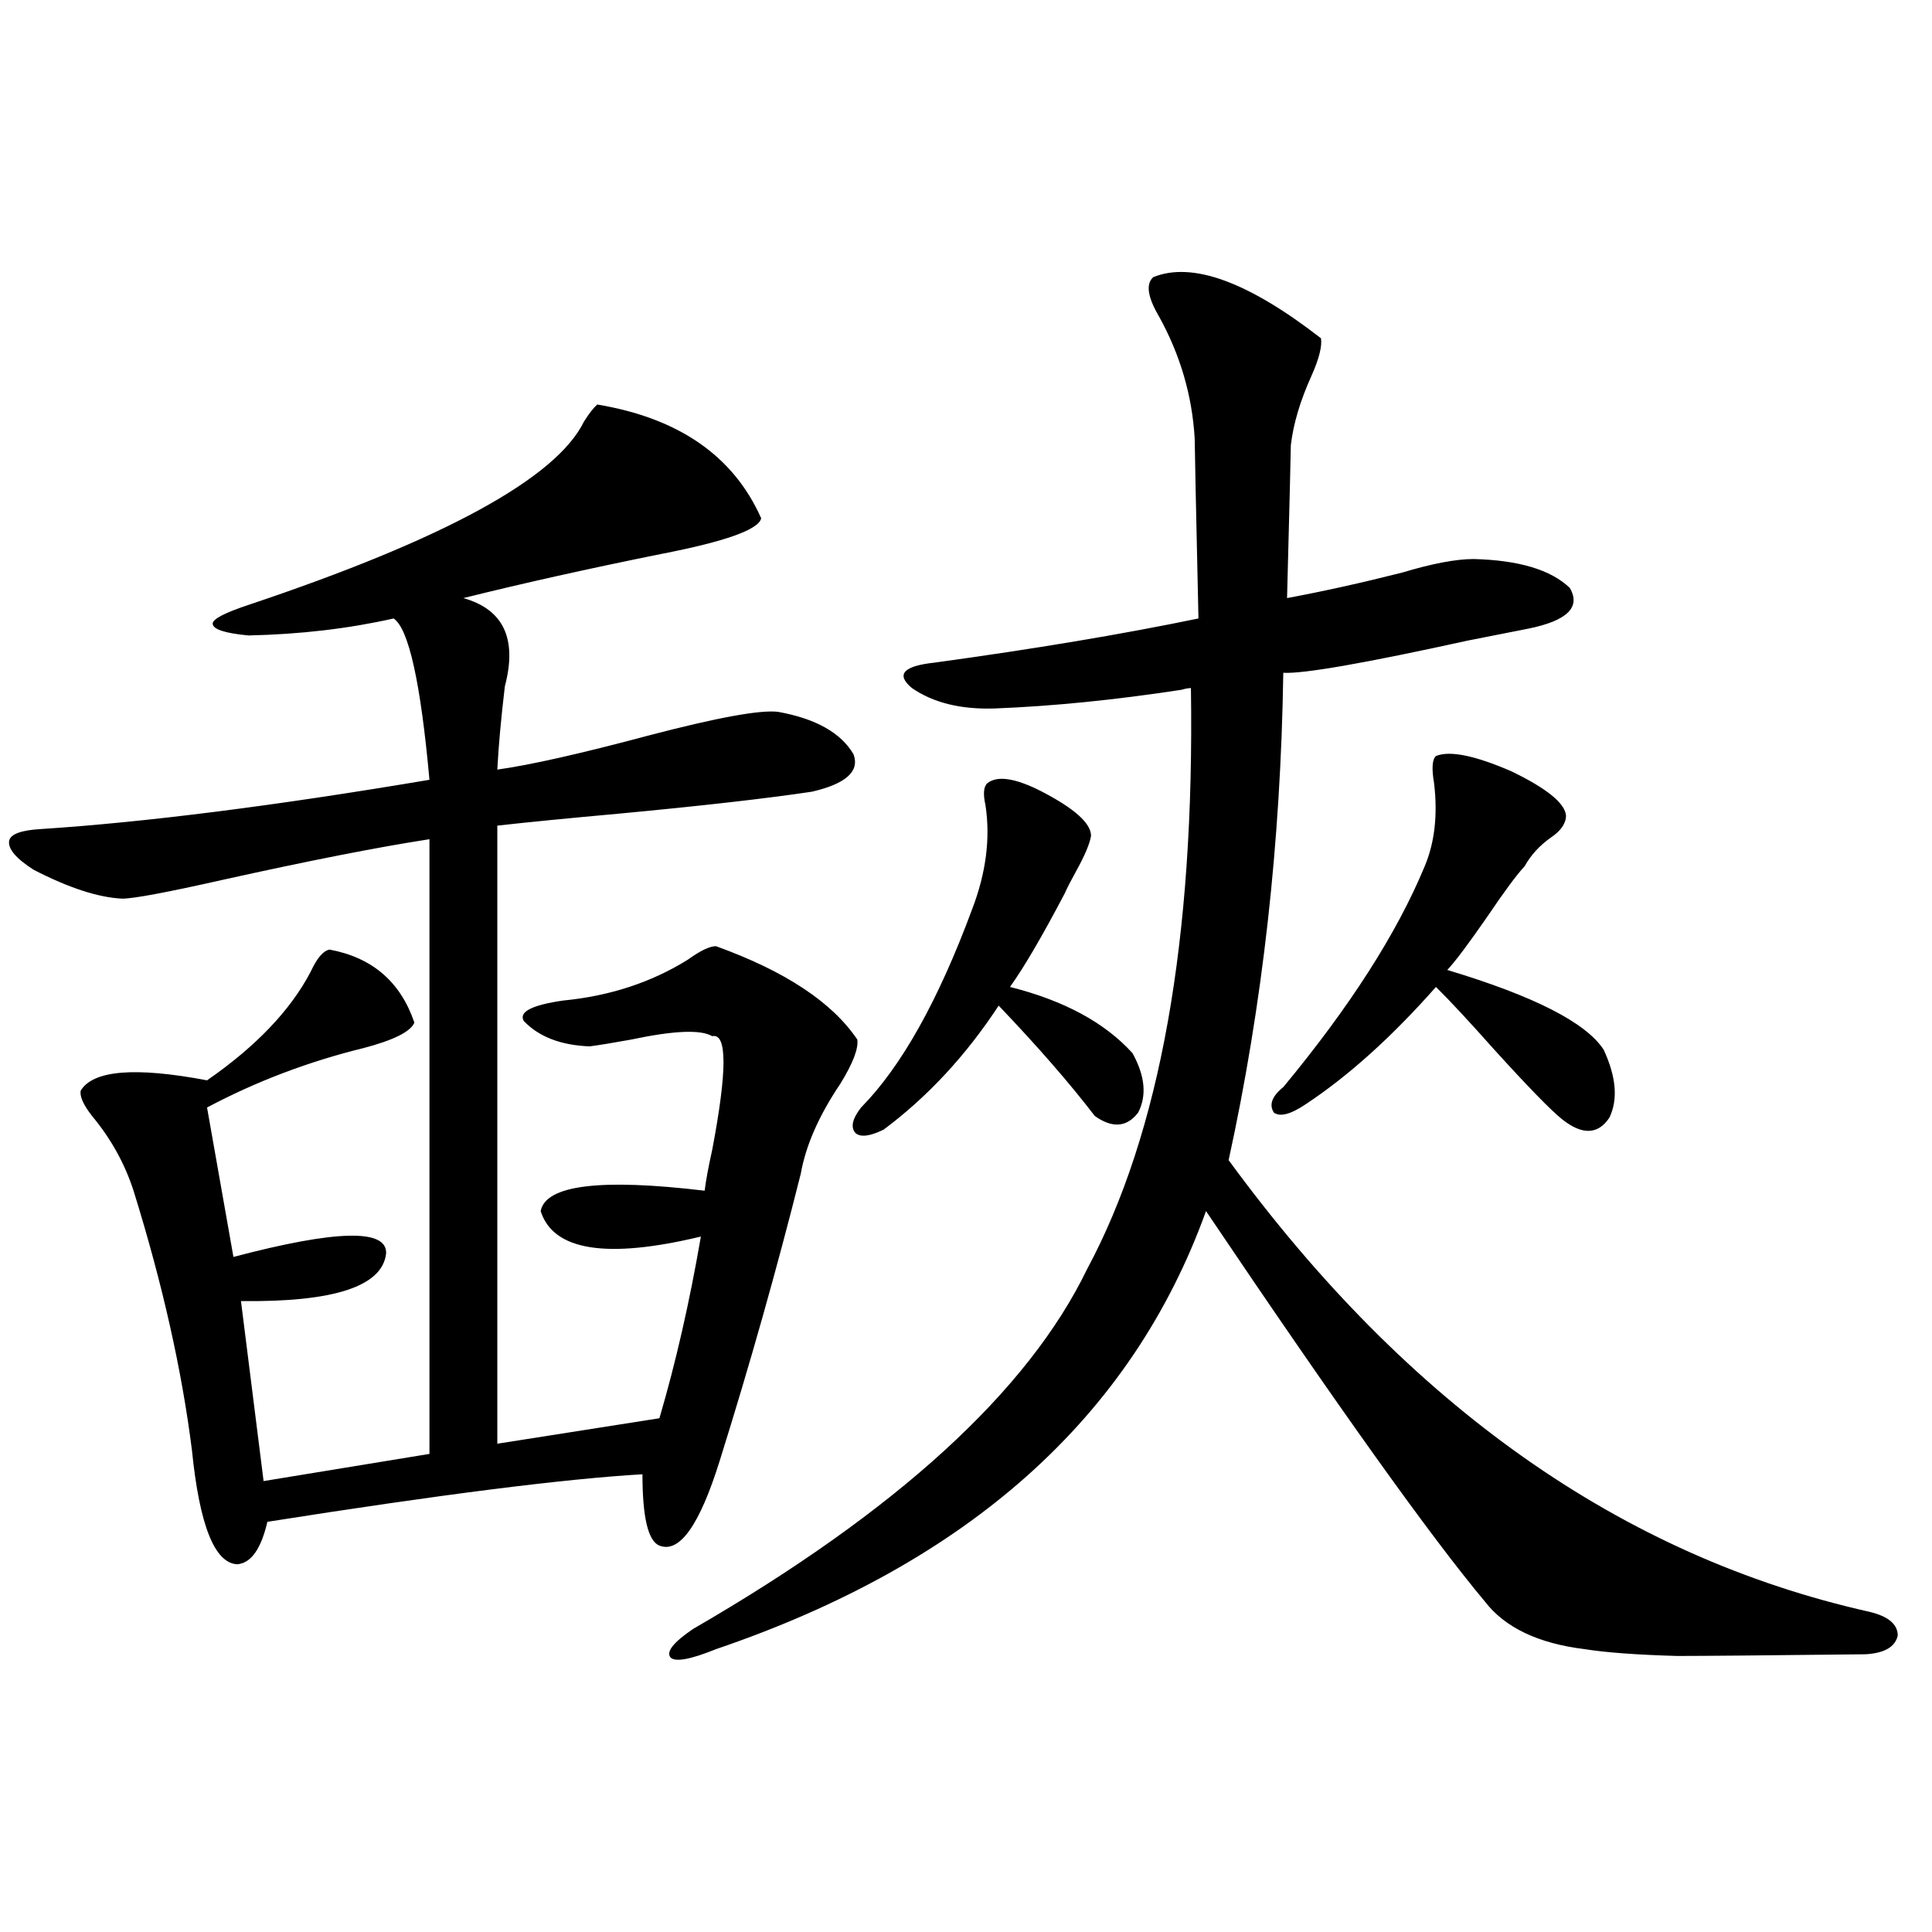
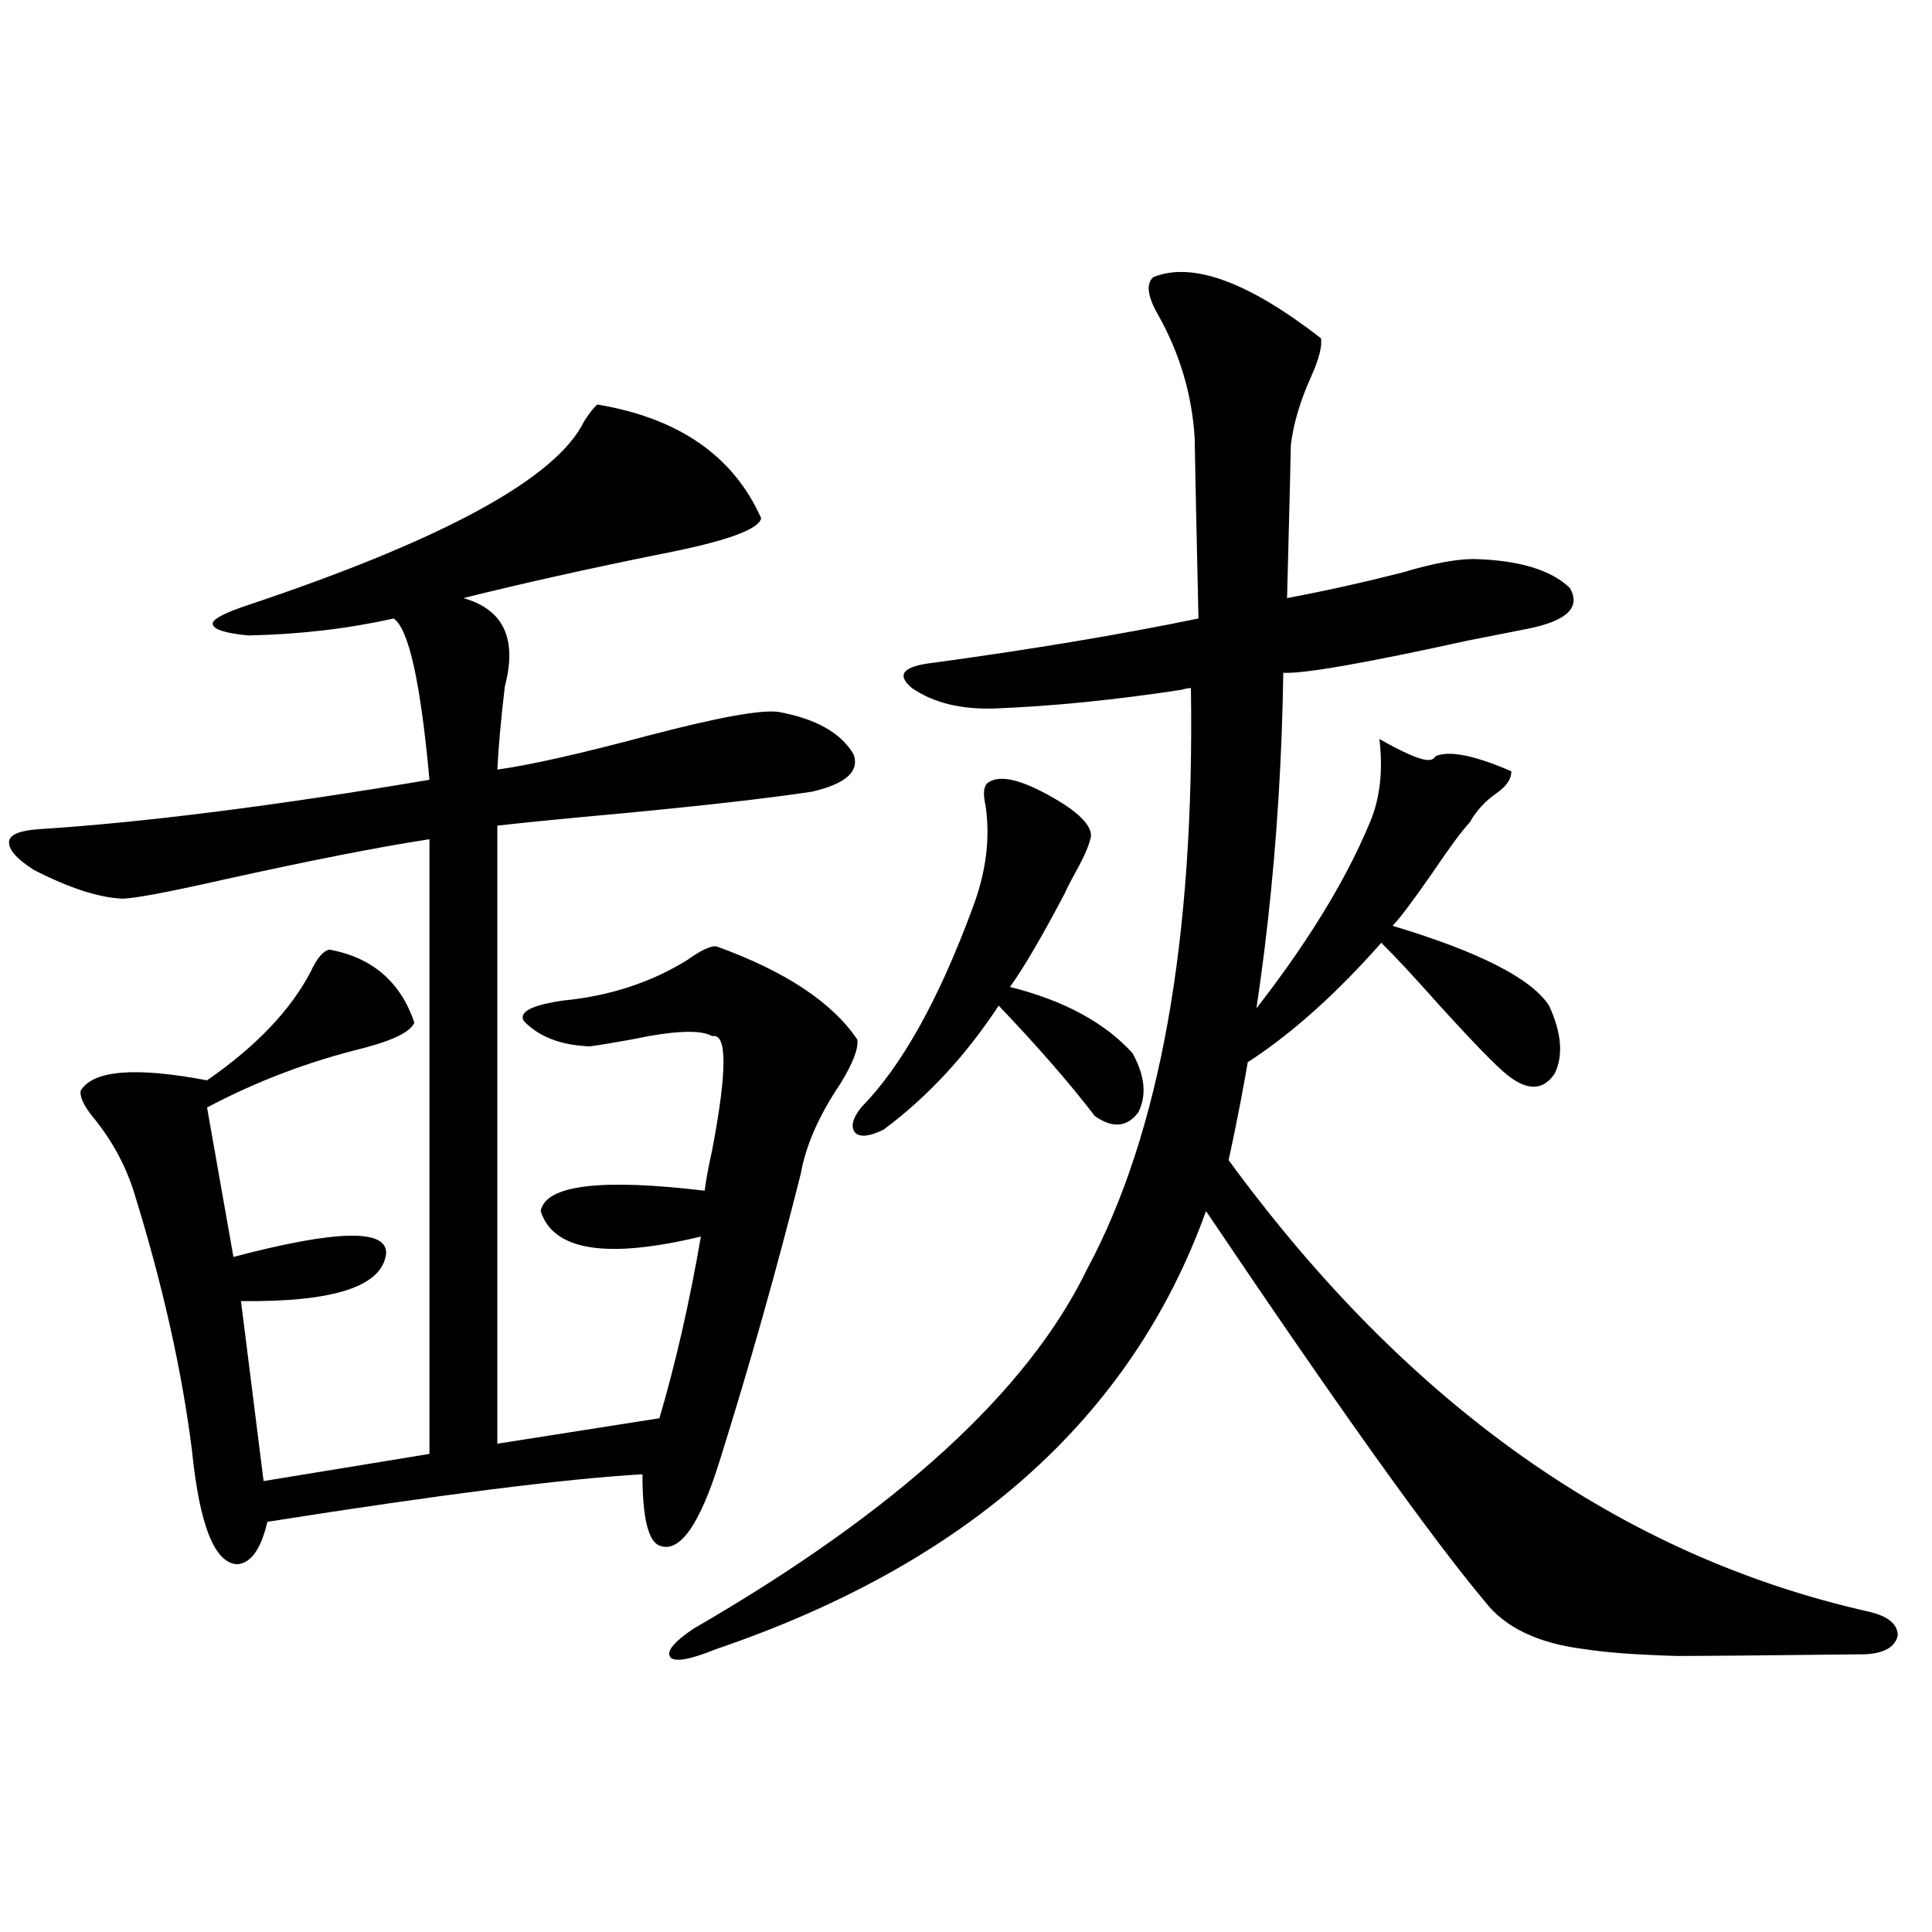
<svg xmlns="http://www.w3.org/2000/svg" version="1.1" id="图层_1" x="0px" y="0px" width="1000px" height="1000px" viewBox="0 0 1000 1000" enable-background="new 0 0 1000 1000" xml:space="preserve">
-   <path d="M309.114,209.375c42.271,7.031,70.563,26.67,84.876,58.887c-1.311,5.864-18.536,12.017-51.706,18.457  c-37.728,7.622-71.873,15.244-102.437,22.852c20.808,5.864,27.957,21.094,21.463,45.703c-1.951,16.411-3.262,30.762-3.902,43.066  c16.905-2.334,42.926-8.198,78.047-17.578c35.762-9.365,58.2-13.472,67.315-12.305c19.512,3.516,32.515,10.85,39.023,21.973  c3.247,8.789-3.902,15.244-21.463,19.336c-23.414,3.516-56.919,7.334-100.485,11.426c-26.021,2.349-46.828,4.395-62.438,6.152  v319.922l83.9-13.184c8.445-28.701,15.609-60.054,21.463-94.043c-48.779,11.729-76.431,7.334-82.925-13.184  c2.592-13.472,30.884-16.987,84.876-10.547c0.641-5.273,1.951-12.305,3.902-21.094c7.805-41.006,7.805-60.645,0-58.887  c-5.854-3.516-19.847-2.925-41.95,1.758c-9.756,1.758-16.92,2.939-21.463,3.516c-14.969-0.576-26.341-4.971-34.146-13.184  c-2.606-4.683,4.223-8.198,20.487-10.547c24.055-2.334,45.518-9.365,64.389-21.094c6.494-4.683,11.372-7.031,14.634-7.031  c35.762,12.896,60.151,29.004,73.169,48.34c0.641,4.697-2.286,12.305-8.78,22.852c-11.066,16.411-17.896,31.943-20.487,46.582  c-12.362,49.219-26.341,98.74-41.95,148.535c-10.411,33.398-20.822,48.052-31.219,43.945c-5.854-2.334-8.78-14.639-8.78-36.914  c-40.334,2.349-105.043,10.547-194.142,24.609c-3.262,14.063-8.46,21.396-15.609,21.973c-11.707-0.576-19.512-20.215-23.414-58.887  C94.15,709.185,84.074,664.36,69.12,616.309c-4.558-14.063-11.707-26.943-21.463-38.672c-4.558-5.85-6.509-10.244-5.854-13.184  c6.494-10.547,28.292-12.305,65.364-5.273c25.365-17.578,43.246-36.323,53.657-56.25c3.247-7.031,6.494-10.835,9.756-11.426  c22.104,4.106,36.737,16.699,43.901,37.793c-1.951,4.697-10.731,9.092-26.341,13.184c-28.627,7.031-55.608,17.29-80.974,30.762  l13.658,77.344c53.322-14.063,79.663-14.639,79.022-1.758c-1.951,17.002-26.996,25.2-75.12,24.609l11.707,93.164l85.852-14.063  V434.375c-26.676,4.106-62.438,11.138-107.314,21.094c-28.627,6.455-45.853,9.668-51.706,9.668  c-12.362-0.576-27.651-5.562-45.853-14.941c-9.115-5.85-13.338-10.835-12.683-14.941c0.641-3.516,6.174-5.562,16.585-6.152  c53.978-3.516,120.973-12.002,200.971-25.488c-4.558-50.386-10.731-78.223-18.536-83.496c-23.414,5.273-48.459,8.213-75.12,8.789  c-12.362-1.167-18.536-3.213-18.536-6.152c0-2.334,6.174-5.562,18.536-9.668c101.461-33.975,159.341-65.615,173.654-94.922  C304.877,214.072,307.163,211.133,309.114,209.375z M596.912,143.457c20.152-8.198,49.1,2.349,86.827,31.641  c0.641,4.106-0.976,10.547-4.878,19.336c-5.854,12.896-9.436,24.912-10.731,36.035c0,2.939-0.655,29.307-1.951,79.102  c18.856-3.516,38.688-7.91,59.511-13.184c15.609-4.683,27.957-7.031,37.072-7.031c23.414,0.591,39.999,5.576,49.755,14.941  c5.854,9.971-1.311,17.002-21.463,21.094c-5.854,1.182-16.265,3.228-31.219,6.152c-53.337,11.729-85.211,17.29-95.607,16.699  c-1.311,87.891-10.731,171.978-28.292,252.246c93.001,127.153,203.563,205.088,331.699,233.789  c9.756,2.335,14.634,6.441,14.634,12.305c-1.311,5.851-6.829,9.078-16.585,9.668c-51.386,0.577-83.9,0.879-97.559,0.879  c-20.822-0.59-36.752-1.758-47.804-3.516c-24.069-2.938-41.31-11.137-51.706-24.609c-27.972-33.398-76.096-100.771-144.387-202.148  c-38.383,106.65-122.924,182.236-253.652,226.758c-13.018,5.273-20.822,6.729-23.414,4.395c-2.606-2.938,1.296-7.91,11.707-14.941  c105.363-60.933,173.319-123.047,203.897-186.328c37.713-70.313,55.608-170.508,53.657-300.586c-1.311,0-2.927,0.303-4.878,0.879  c-34.48,5.273-66.675,8.501-96.583,9.668c-17.561,0.591-31.874-2.925-42.926-10.547c-8.46-7.031-4.558-11.426,11.707-13.184  c51.371-7.031,96.903-14.639,136.582-22.852c-1.311-58.584-1.951-89.648-1.951-93.164c-1.311-22.261-7.484-43.354-18.536-63.281  C593.985,153.716,593.01,146.973,596.912,143.457z M511.061,405.371c5.198-4.092,14.634-2.637,28.292,4.395  c16.905,8.789,25.365,16.411,25.365,22.852c-0.655,4.106-3.262,10.259-7.805,18.457c-2.606,4.697-4.558,8.501-5.854,11.426  c-11.707,22.275-21.143,38.384-28.292,48.34c27.957,7.031,49.1,18.457,63.413,34.277c6.494,11.729,7.47,21.973,2.927,30.762  c-5.854,7.622-13.338,8.213-22.438,1.758c-13.018-16.987-29.603-36.035-49.755-57.129c-16.92,25.791-36.752,47.173-59.511,64.16  c-7.164,3.516-12.042,4.106-14.634,1.758c-2.606-2.925-1.631-7.319,2.927-13.184c20.808-21.094,39.999-55.371,57.56-102.832  c7.149-18.745,9.421-36.611,6.829-53.613C508.774,410.947,509.109,407.129,511.061,405.371z M743.25,391.309  c7.149-2.925,20.152-0.288,39.023,7.91c18.201,8.789,27.637,16.411,28.292,22.852c0,4.106-2.606,7.91-7.805,11.426  c-5.854,4.106-10.411,9.092-13.658,14.941c-3.902,4.106-10.411,12.896-19.512,26.367c-9.756,14.063-16.585,23.154-20.487,27.246  c44.877,13.486,71.858,27.246,80.974,41.309c6.494,14.063,7.47,25.791,2.927,35.156c-5.854,8.789-13.993,9.092-24.39,0.879  c-5.854-4.683-17.561-16.699-35.121-36.035c-13.018-14.639-23.094-25.488-30.243-32.52c-22.773,25.791-45.212,46.006-67.315,60.645  c-7.805,5.273-13.338,6.743-16.585,4.395c-2.606-4.092-0.976-8.486,4.878-13.184c34.466-41.597,58.855-79.678,73.169-114.258  c5.198-12.305,6.829-26.655,4.878-43.066C740.964,397.764,741.299,393.066,743.25,391.309z" />
+   <path d="M309.114,209.375c42.271,7.031,70.563,26.67,84.876,58.887c-1.311,5.864-18.536,12.017-51.706,18.457  c-37.728,7.622-71.873,15.244-102.437,22.852c20.808,5.864,27.957,21.094,21.463,45.703c-1.951,16.411-3.262,30.762-3.902,43.066  c16.905-2.334,42.926-8.198,78.047-17.578c35.762-9.365,58.2-13.472,67.315-12.305c19.512,3.516,32.515,10.85,39.023,21.973  c3.247,8.789-3.902,15.244-21.463,19.336c-23.414,3.516-56.919,7.334-100.485,11.426c-26.021,2.349-46.828,4.395-62.438,6.152  v319.922l83.9-13.184c8.445-28.701,15.609-60.054,21.463-94.043c-48.779,11.729-76.431,7.334-82.925-13.184  c2.592-13.472,30.884-16.987,84.876-10.547c0.641-5.273,1.951-12.305,3.902-21.094c7.805-41.006,7.805-60.645,0-58.887  c-5.854-3.516-19.847-2.925-41.95,1.758c-9.756,1.758-16.92,2.939-21.463,3.516c-14.969-0.576-26.341-4.971-34.146-13.184  c-2.606-4.683,4.223-8.198,20.487-10.547c24.055-2.334,45.518-9.365,64.389-21.094c6.494-4.683,11.372-7.031,14.634-7.031  c35.762,12.896,60.151,29.004,73.169,48.34c0.641,4.697-2.286,12.305-8.78,22.852c-11.066,16.411-17.896,31.943-20.487,46.582  c-12.362,49.219-26.341,98.74-41.95,148.535c-10.411,33.398-20.822,48.052-31.219,43.945c-5.854-2.334-8.78-14.639-8.78-36.914  c-40.334,2.349-105.043,10.547-194.142,24.609c-3.262,14.063-8.46,21.396-15.609,21.973c-11.707-0.576-19.512-20.215-23.414-58.887  C94.15,709.185,84.074,664.36,69.12,616.309c-4.558-14.063-11.707-26.943-21.463-38.672c-4.558-5.85-6.509-10.244-5.854-13.184  c6.494-10.547,28.292-12.305,65.364-5.273c25.365-17.578,43.246-36.323,53.657-56.25c3.247-7.031,6.494-10.835,9.756-11.426  c22.104,4.106,36.737,16.699,43.901,37.793c-1.951,4.697-10.731,9.092-26.341,13.184c-28.627,7.031-55.608,17.29-80.974,30.762  l13.658,77.344c53.322-14.063,79.663-14.639,79.022-1.758c-1.951,17.002-26.996,25.2-75.12,24.609l11.707,93.164l85.852-14.063  V434.375c-26.676,4.106-62.438,11.138-107.314,21.094c-28.627,6.455-45.853,9.668-51.706,9.668  c-12.362-0.576-27.651-5.562-45.853-14.941c-9.115-5.85-13.338-10.835-12.683-14.941c0.641-3.516,6.174-5.562,16.585-6.152  c53.978-3.516,120.973-12.002,200.971-25.488c-4.558-50.386-10.731-78.223-18.536-83.496c-23.414,5.273-48.459,8.213-75.12,8.789  c-12.362-1.167-18.536-3.213-18.536-6.152c0-2.334,6.174-5.562,18.536-9.668c101.461-33.975,159.341-65.615,173.654-94.922  C304.877,214.072,307.163,211.133,309.114,209.375z M596.912,143.457c20.152-8.198,49.1,2.349,86.827,31.641  c0.641,4.106-0.976,10.547-4.878,19.336c-5.854,12.896-9.436,24.912-10.731,36.035c0,2.939-0.655,29.307-1.951,79.102  c18.856-3.516,38.688-7.91,59.511-13.184c15.609-4.683,27.957-7.031,37.072-7.031c23.414,0.591,39.999,5.576,49.755,14.941  c5.854,9.971-1.311,17.002-21.463,21.094c-5.854,1.182-16.265,3.228-31.219,6.152c-53.337,11.729-85.211,17.29-95.607,16.699  c-1.311,87.891-10.731,171.978-28.292,252.246c93.001,127.153,203.563,205.088,331.699,233.789  c9.756,2.335,14.634,6.441,14.634,12.305c-1.311,5.851-6.829,9.078-16.585,9.668c-51.386,0.577-83.9,0.879-97.559,0.879  c-20.822-0.59-36.752-1.758-47.804-3.516c-24.069-2.938-41.31-11.137-51.706-24.609c-27.972-33.398-76.096-100.771-144.387-202.148  c-38.383,106.65-122.924,182.236-253.652,226.758c-13.018,5.273-20.822,6.729-23.414,4.395c-2.606-2.938,1.296-7.91,11.707-14.941  c105.363-60.933,173.319-123.047,203.897-186.328c37.713-70.313,55.608-170.508,53.657-300.586c-1.311,0-2.927,0.303-4.878,0.879  c-34.48,5.273-66.675,8.501-96.583,9.668c-17.561,0.591-31.874-2.925-42.926-10.547c-8.46-7.031-4.558-11.426,11.707-13.184  c51.371-7.031,96.903-14.639,136.582-22.852c-1.311-58.584-1.951-89.648-1.951-93.164c-1.311-22.261-7.484-43.354-18.536-63.281  C593.985,153.716,593.01,146.973,596.912,143.457z M511.061,405.371c5.198-4.092,14.634-2.637,28.292,4.395  c16.905,8.789,25.365,16.411,25.365,22.852c-0.655,4.106-3.262,10.259-7.805,18.457c-2.606,4.697-4.558,8.501-5.854,11.426  c-11.707,22.275-21.143,38.384-28.292,48.34c27.957,7.031,49.1,18.457,63.413,34.277c6.494,11.729,7.47,21.973,2.927,30.762  c-5.854,7.622-13.338,8.213-22.438,1.758c-13.018-16.987-29.603-36.035-49.755-57.129c-16.92,25.791-36.752,47.173-59.511,64.16  c-7.164,3.516-12.042,4.106-14.634,1.758c-2.606-2.925-1.631-7.319,2.927-13.184c20.808-21.094,39.999-55.371,57.56-102.832  c7.149-18.745,9.421-36.611,6.829-53.613C508.774,410.947,509.109,407.129,511.061,405.371z M743.25,391.309  c7.149-2.925,20.152-0.288,39.023,7.91c0,4.106-2.606,7.91-7.805,11.426  c-5.854,4.106-10.411,9.092-13.658,14.941c-3.902,4.106-10.411,12.896-19.512,26.367c-9.756,14.063-16.585,23.154-20.487,27.246  c44.877,13.486,71.858,27.246,80.974,41.309c6.494,14.063,7.47,25.791,2.927,35.156c-5.854,8.789-13.993,9.092-24.39,0.879  c-5.854-4.683-17.561-16.699-35.121-36.035c-13.018-14.639-23.094-25.488-30.243-32.52c-22.773,25.791-45.212,46.006-67.315,60.645  c-7.805,5.273-13.338,6.743-16.585,4.395c-2.606-4.092-0.976-8.486,4.878-13.184c34.466-41.597,58.855-79.678,73.169-114.258  c5.198-12.305,6.829-26.655,4.878-43.066C740.964,397.764,741.299,393.066,743.25,391.309z" />
</svg>